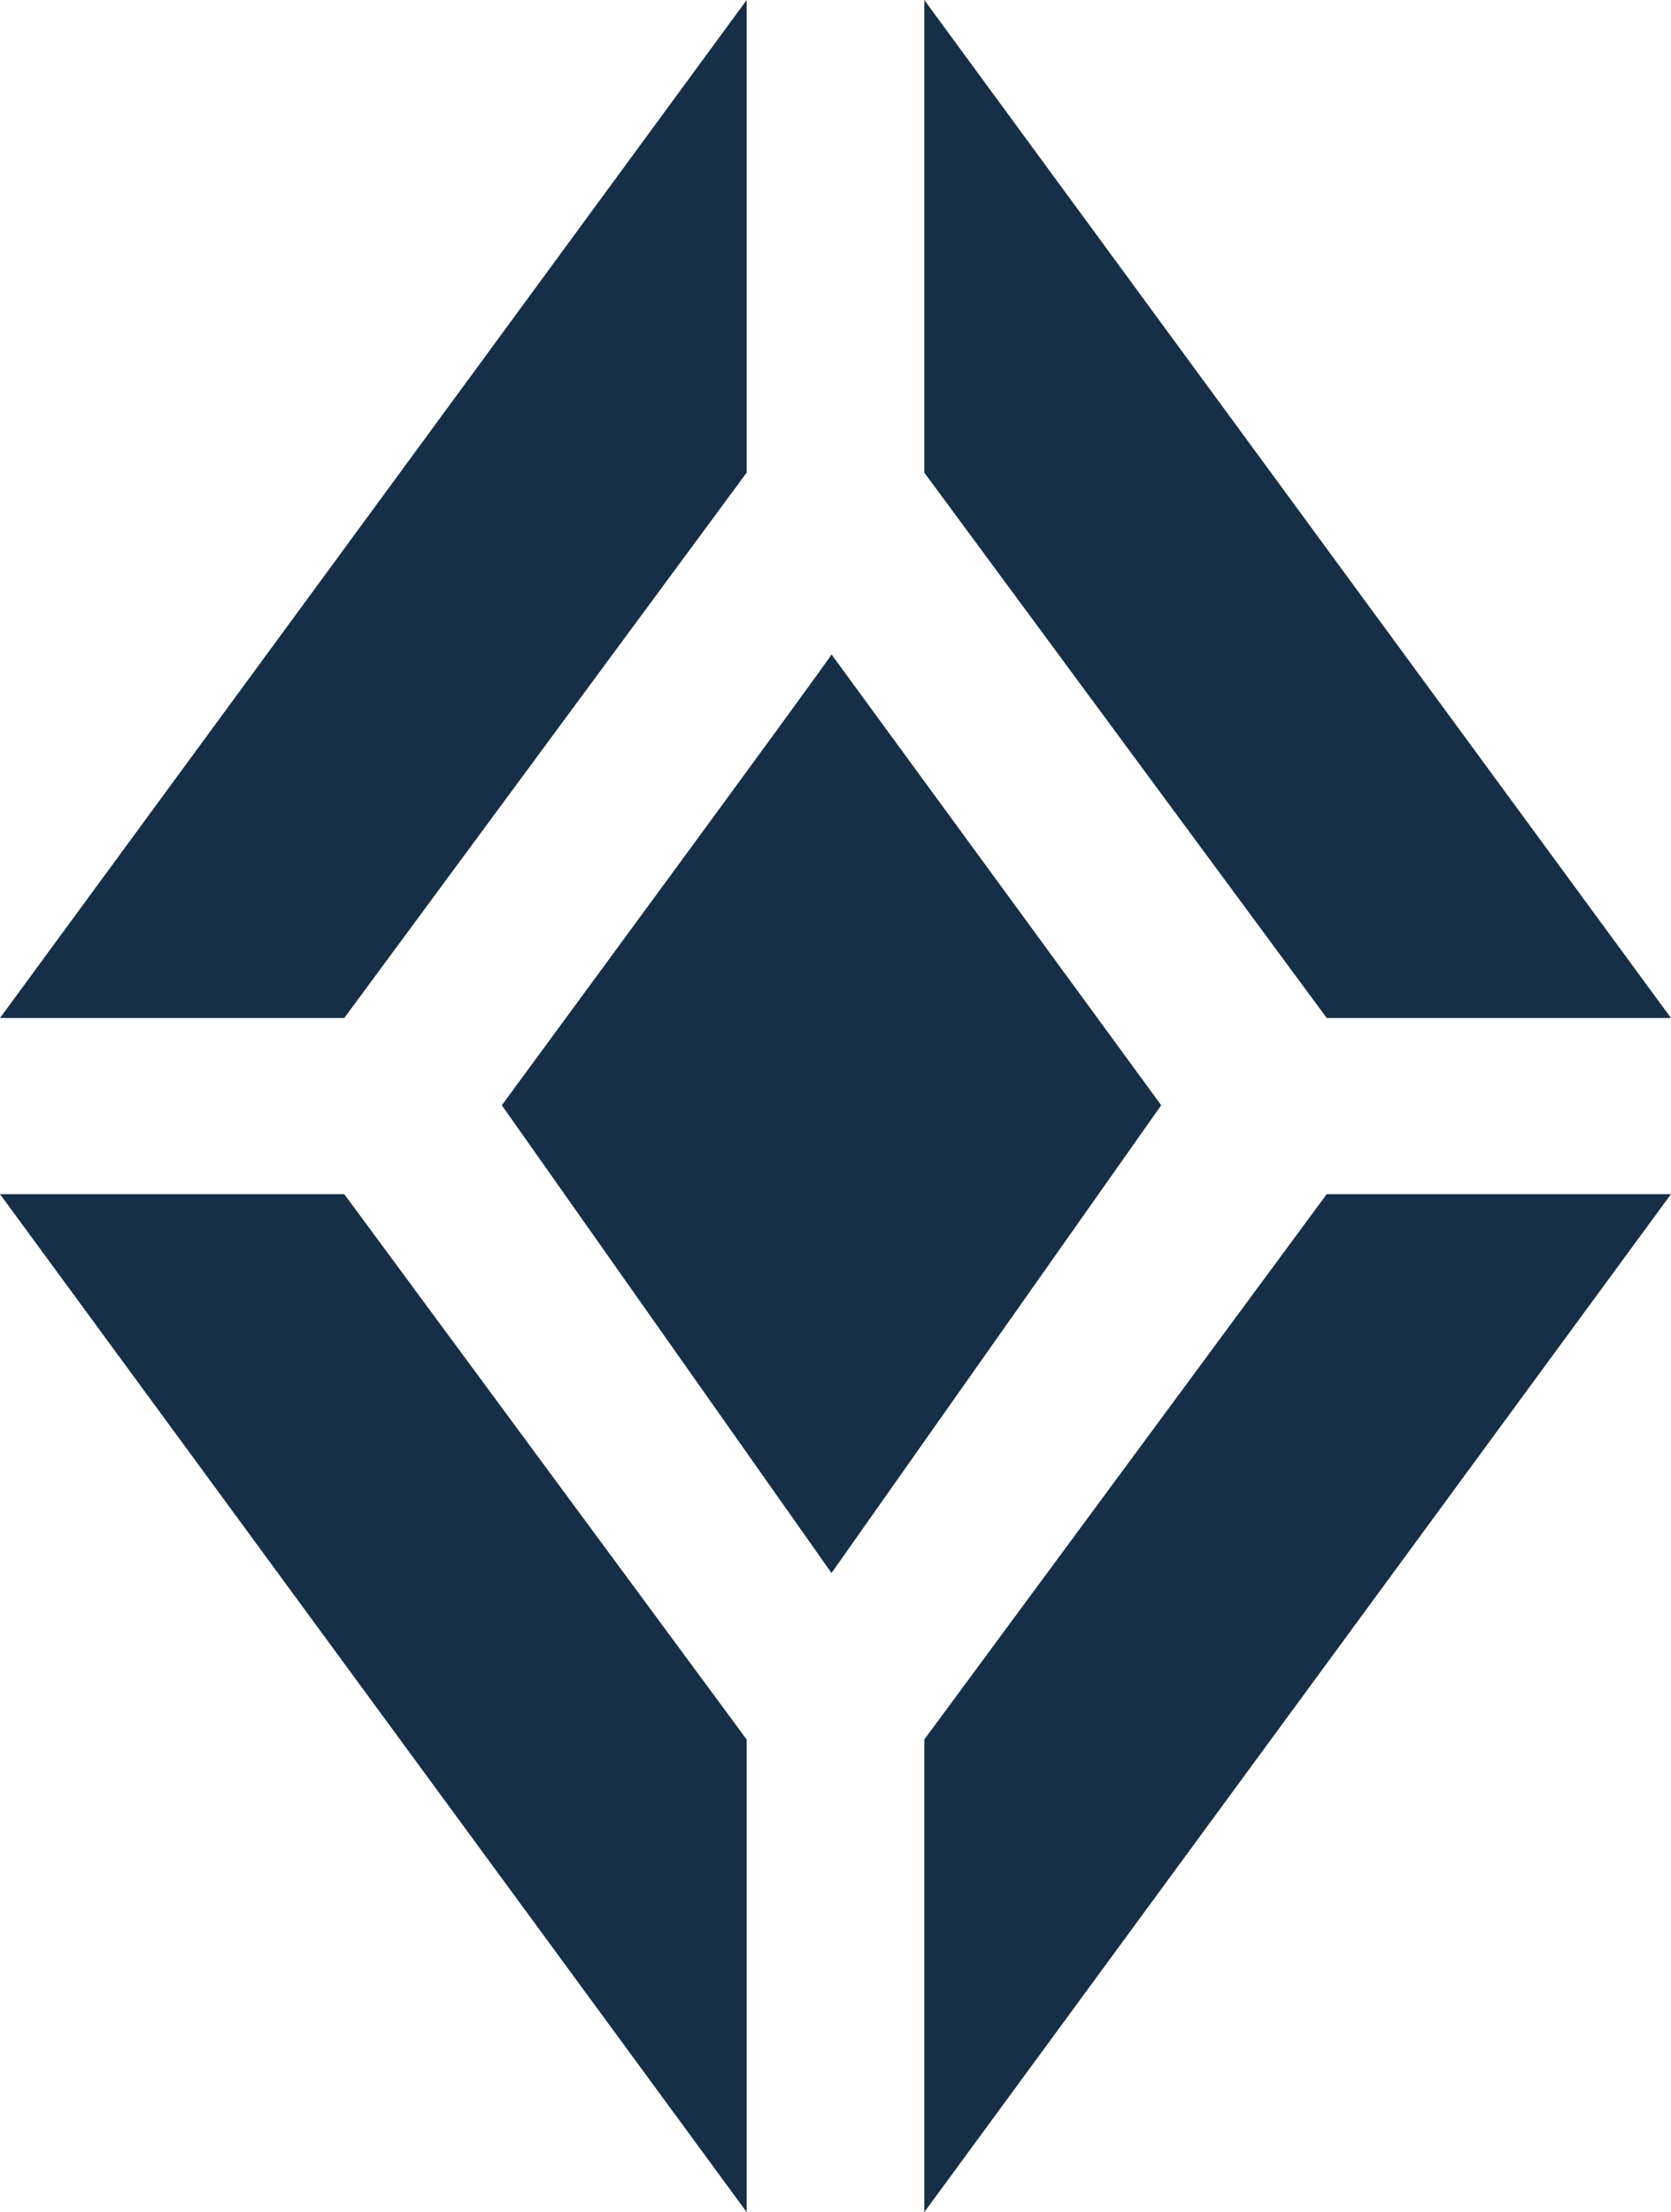
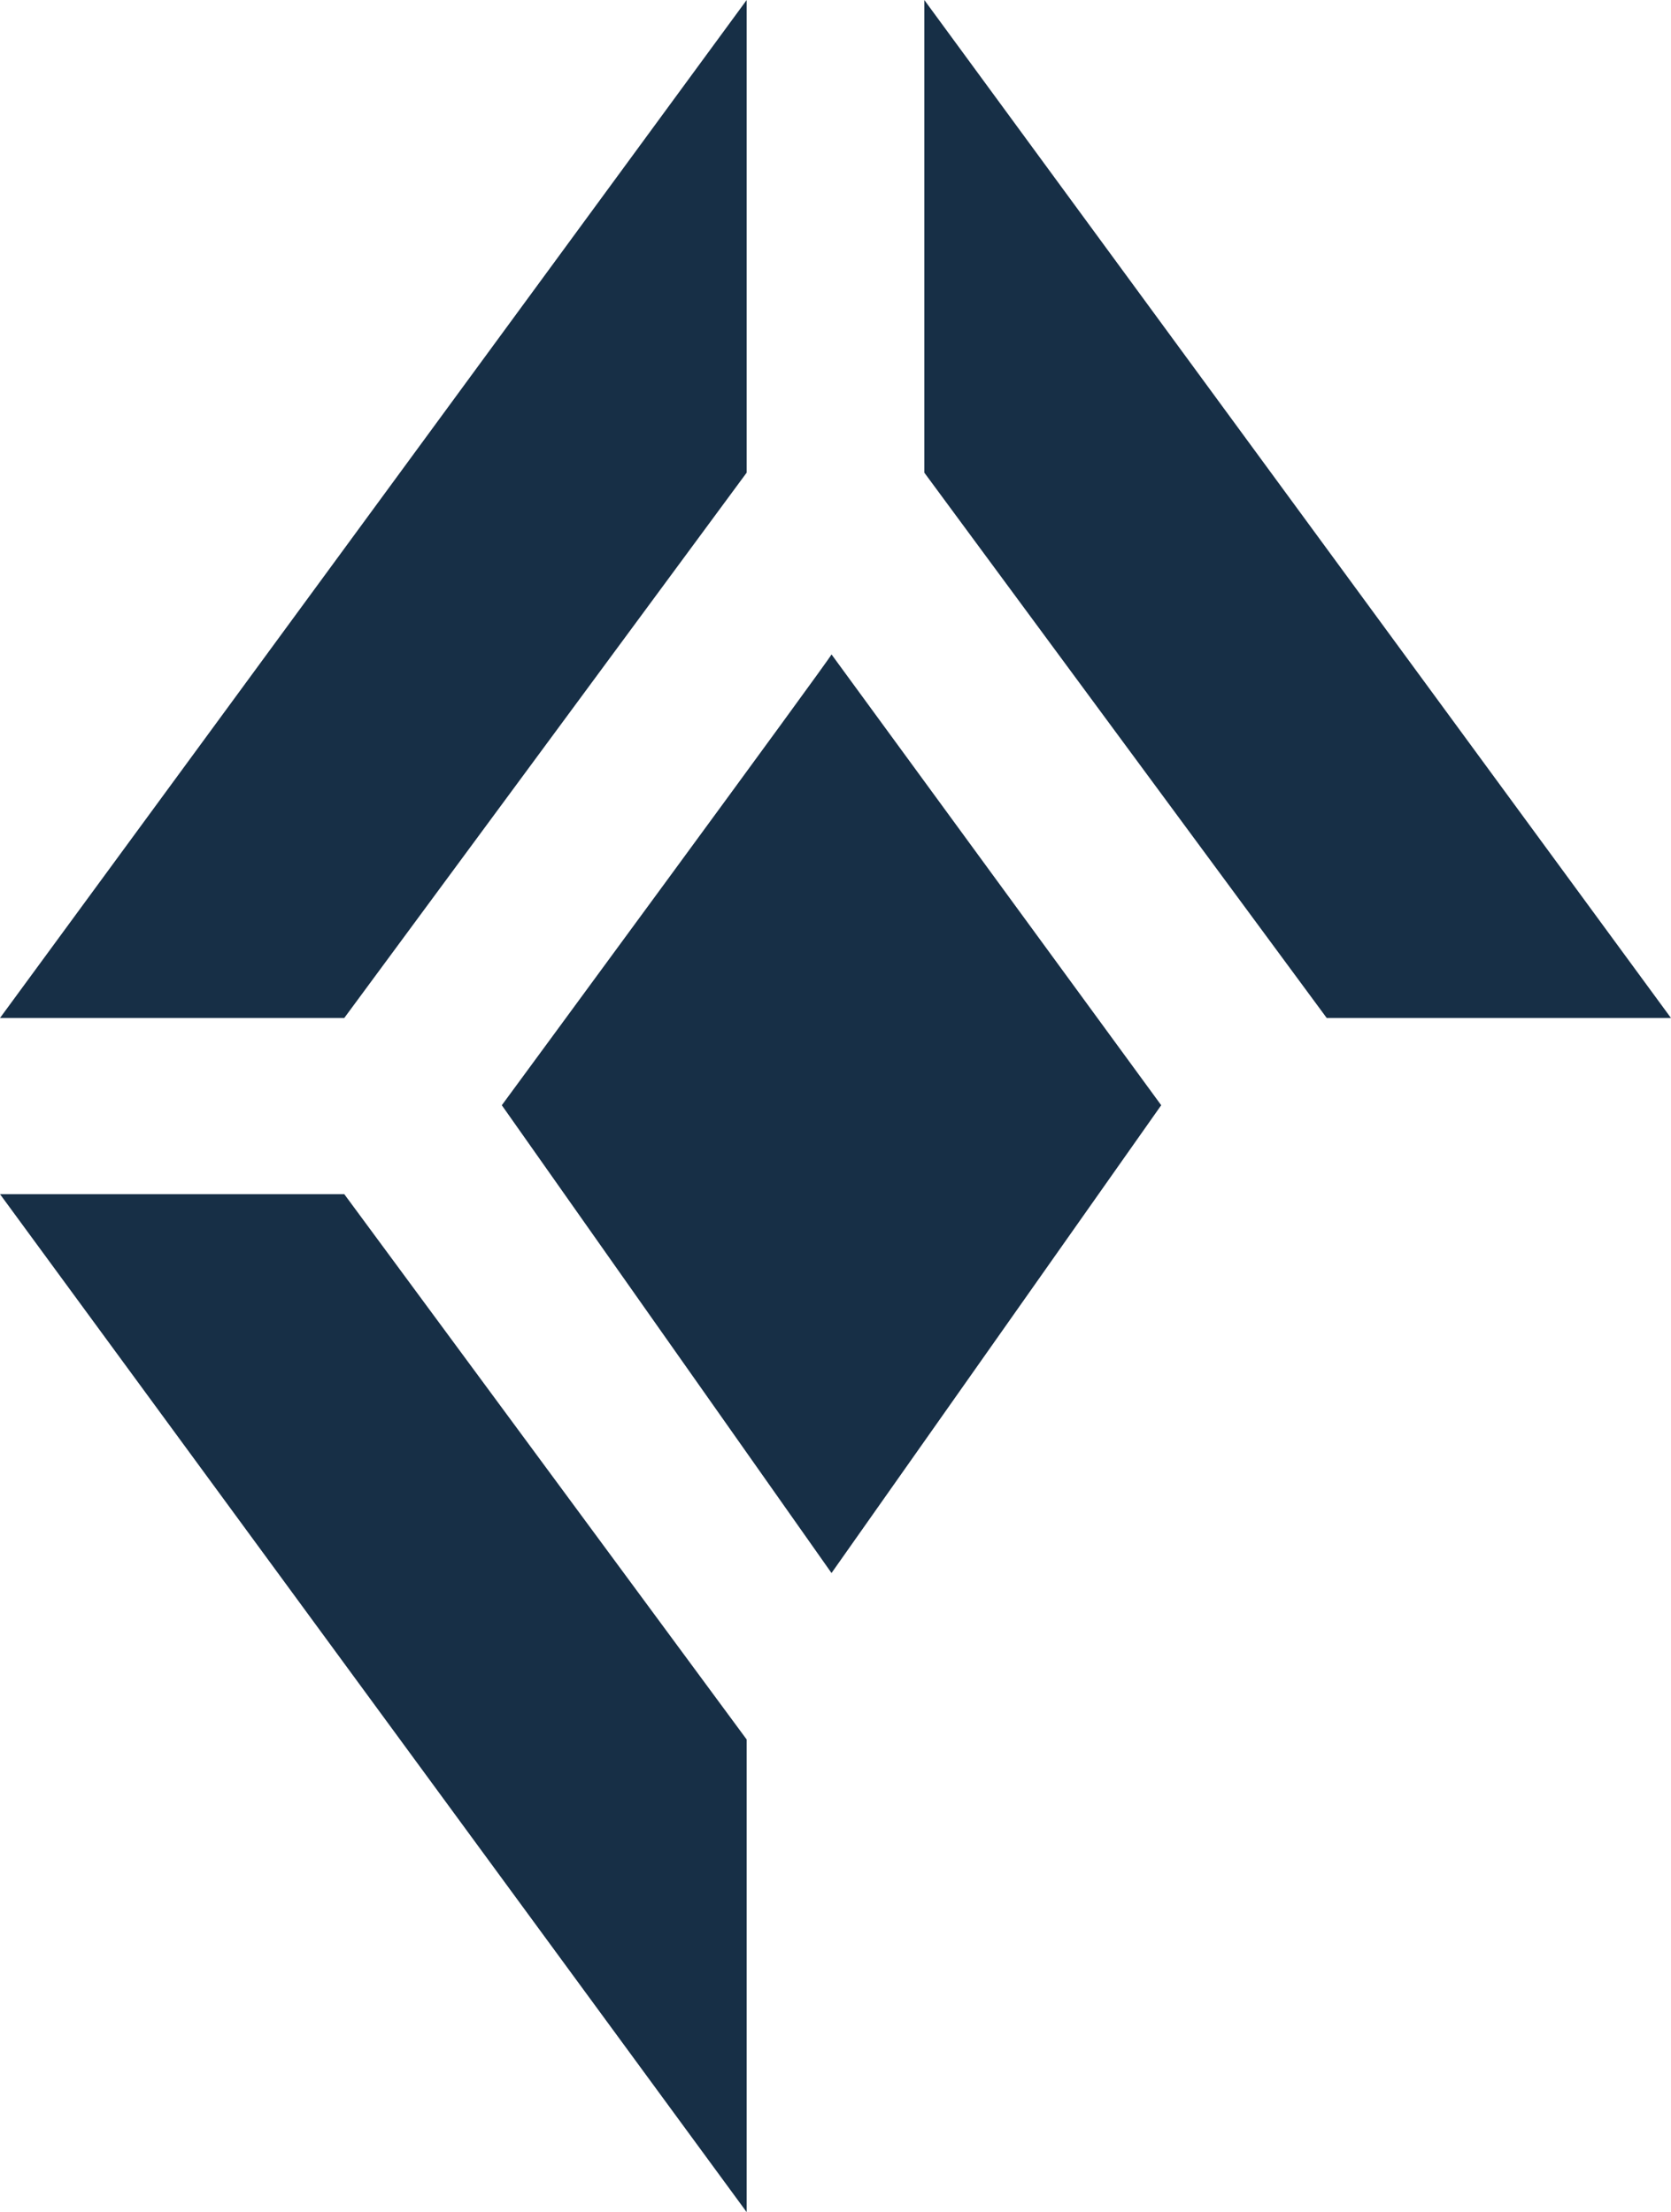
<svg xmlns="http://www.w3.org/2000/svg" width="86.885" height="115.042" viewBox="0 0 86.885 115.042">
  <g id="Gruppe_273" data-name="Gruppe 273" transform="translate(8412.177 -7142.846)">
    <path id="Pfad_42" data-name="Pfad 42" d="M-8412.177,7195.787h17.9l20.924-28.361v-24.58Z" fill="#172f46" />
    <path id="Pfad_43" data-name="Pfad 43" d="M-8412.177,7142.846h17.9l20.924,28.361v24.58Z" transform="translate(0 62.102)" fill="#172f46" />
    <path id="Pfad_44" data-name="Pfad 44" d="M-8373.354,7195.787h-17.9l-20.924-28.361v-24.58Z" transform="translate(48.061)" fill="#172f46" />
-     <path id="Pfad_45" data-name="Pfad 45" d="M-8373.354,7142.846h-17.9l-20.924,28.361v24.58Z" transform="translate(48.061 62.102)" fill="#172f46" />
    <path id="Pfad_46" data-name="Pfad 46" d="M-8346.717,7205.869c0,.126-17.143,23.445-17.143,23.445l17.143,24.328,17.143-24.328Z" transform="translate(-22.225 -28.99)" fill="#172f46" />
  </g>
</svg>